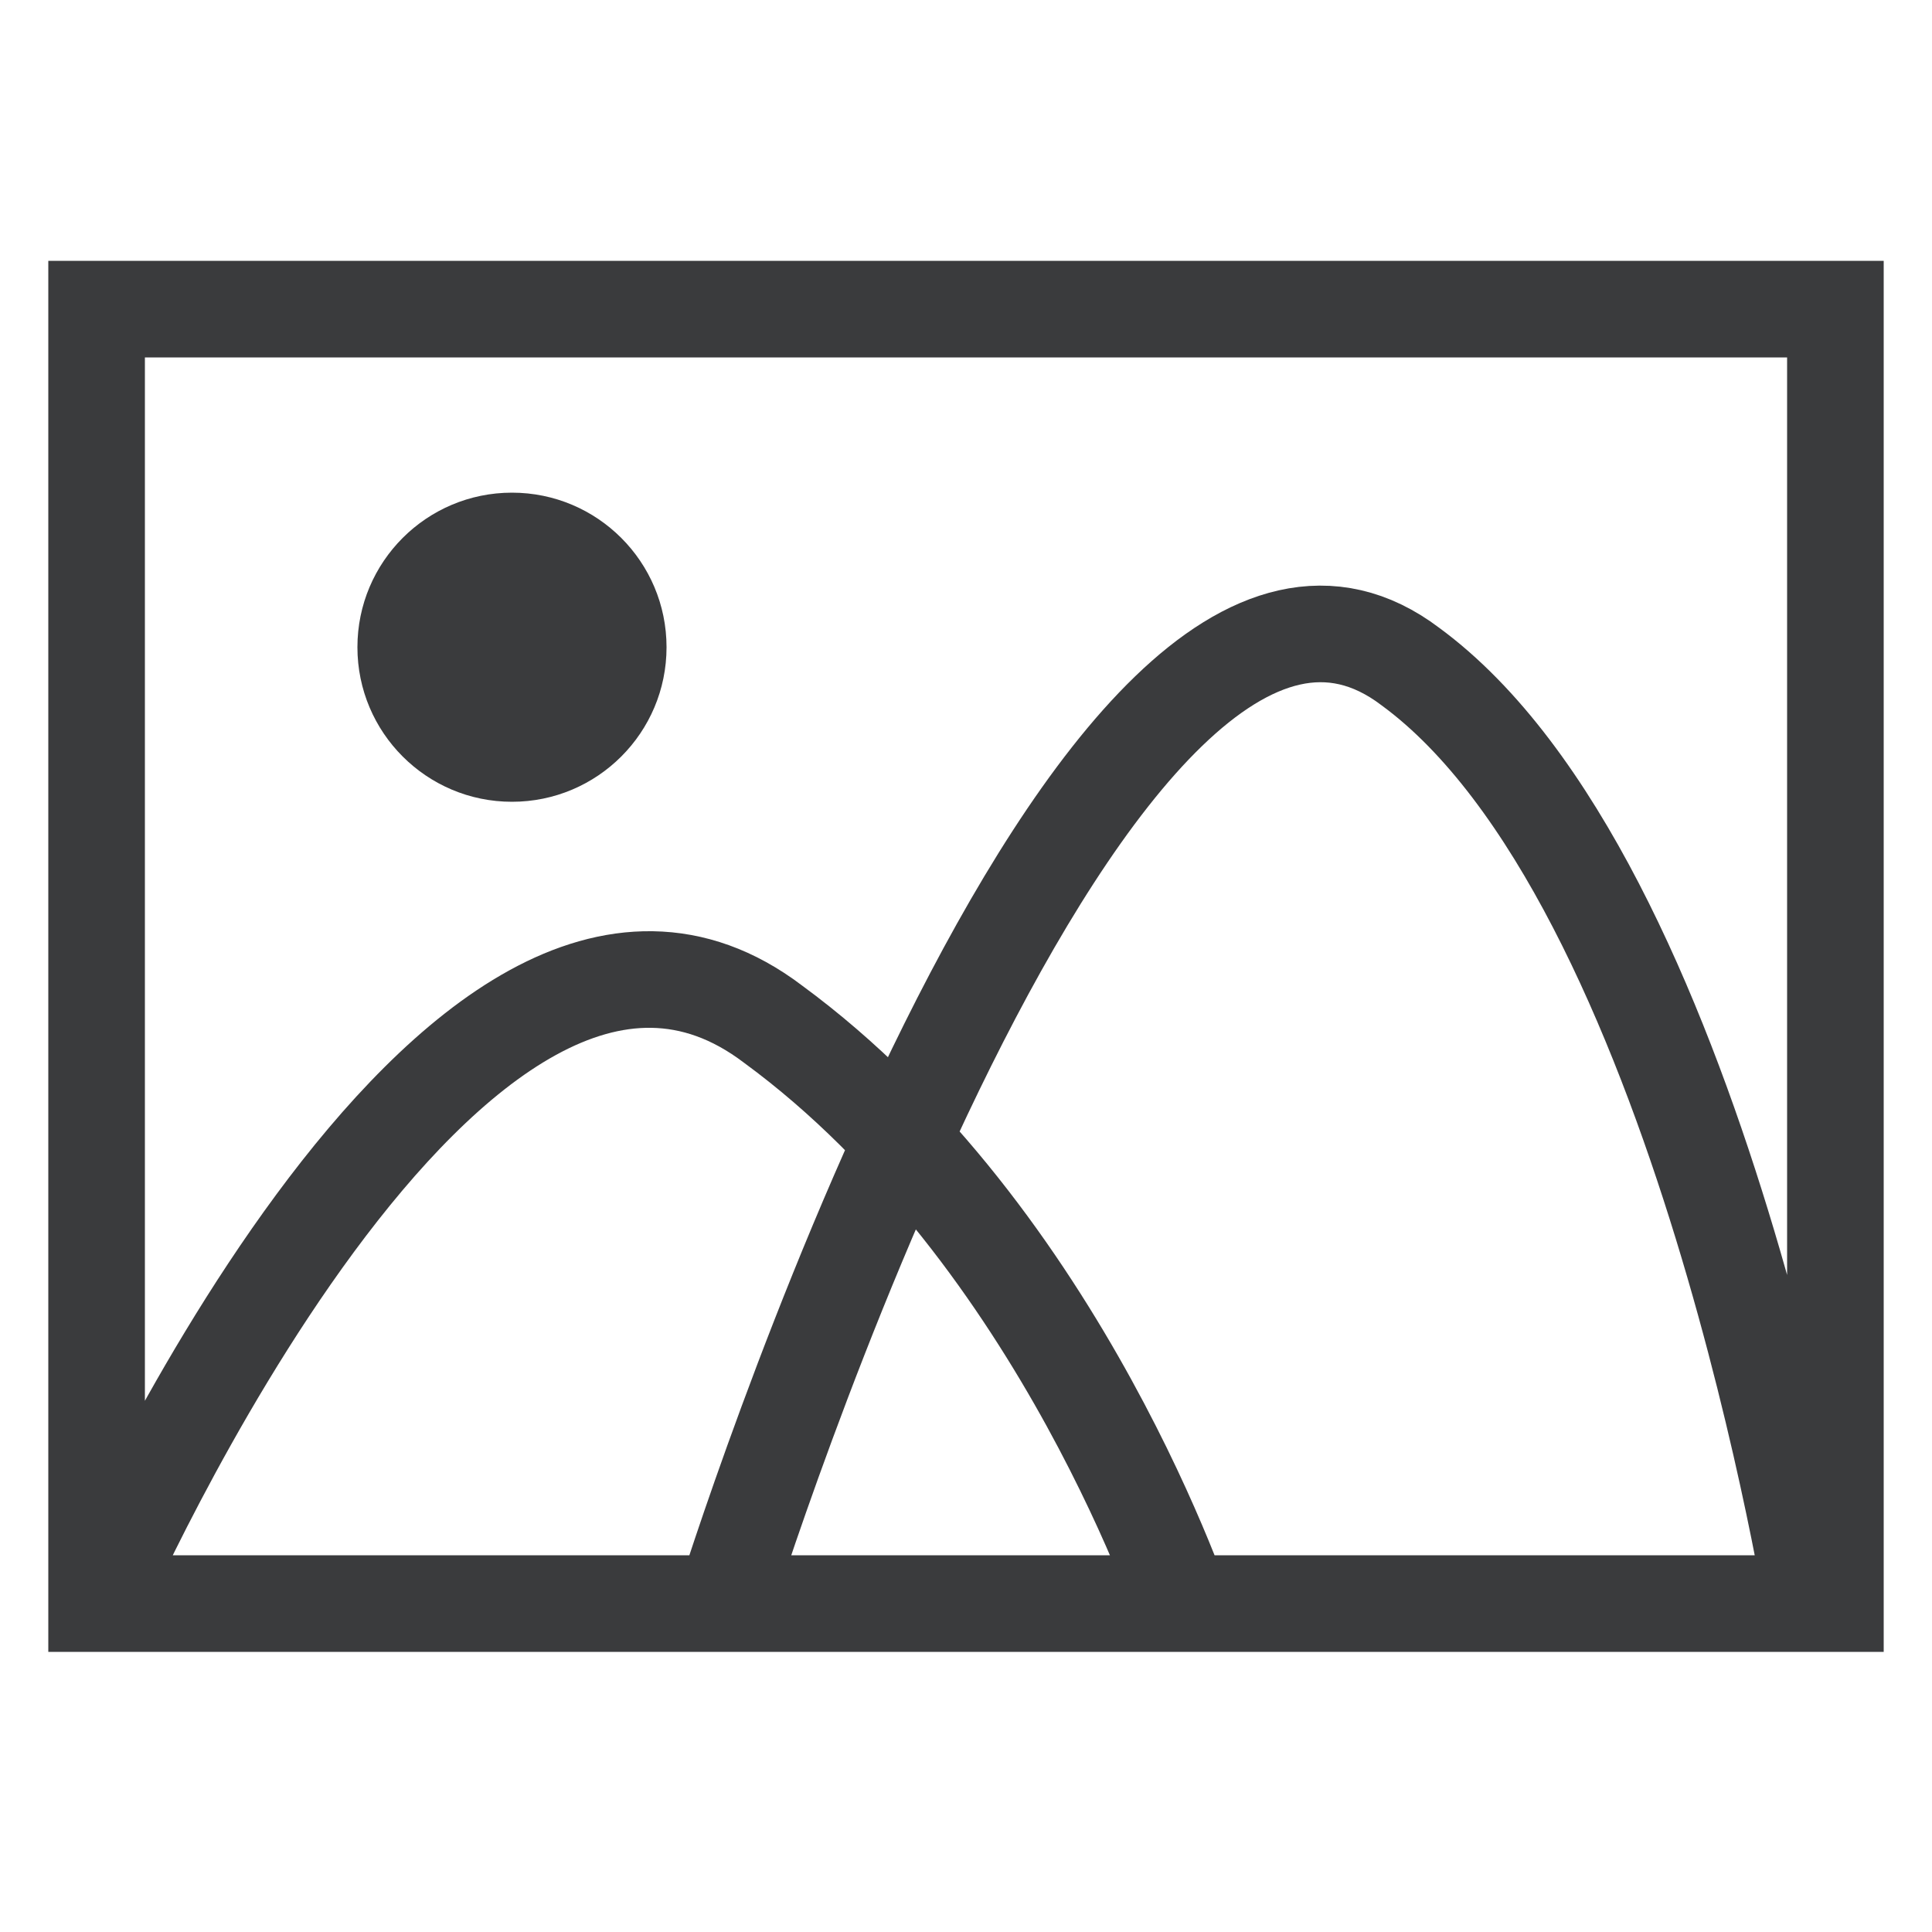
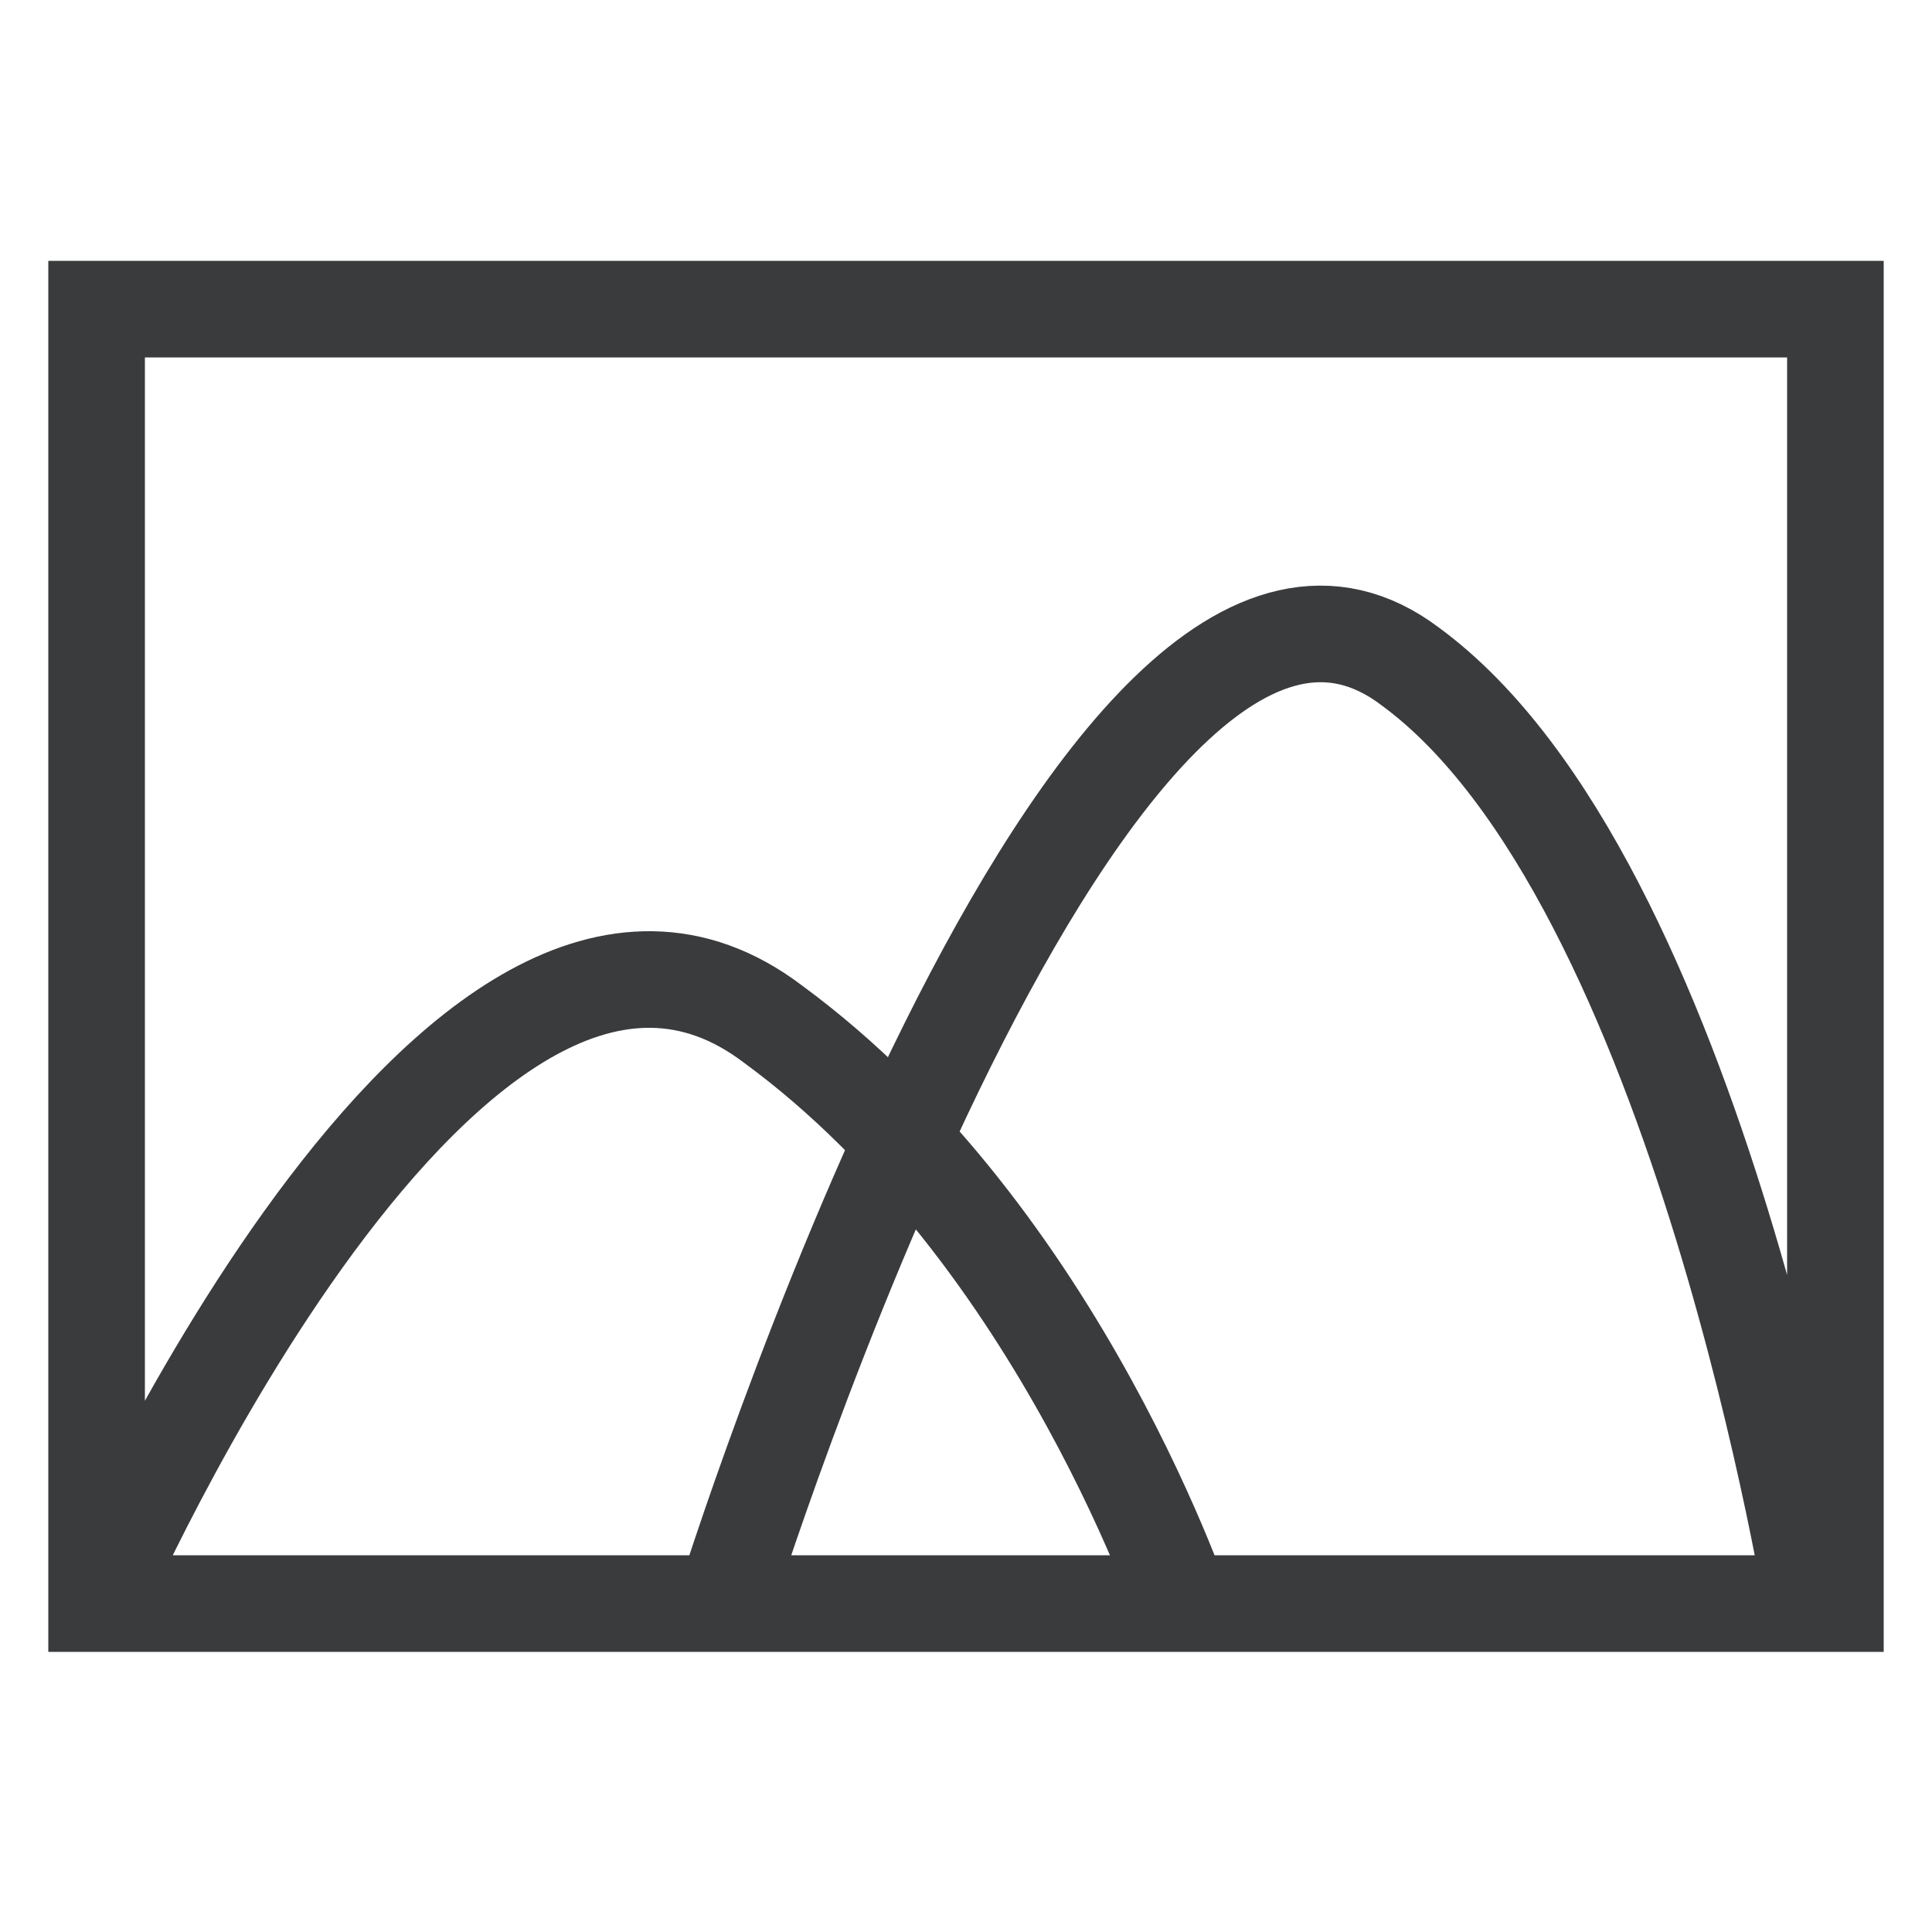
<svg xmlns="http://www.w3.org/2000/svg" width="20" height="20" viewBox="0 0 20 20">
  <path d="M19 16.6H1V3.2h18zm-6.7.2s-1.3-4-4.3-6.2c-3.3-2.5-7 6-7 6m17.8.2s-1.2-7.7-4.2-9.9c-3.3-2.5-7.1 9.7-7.1 9.7" style="fill:none;stroke:#3a3b3d;stroke-miterlimit:10" />
-   <circle cx="5.3" cy="6.7" r="1.6" style="fill:#3a3b3d" />
</svg>